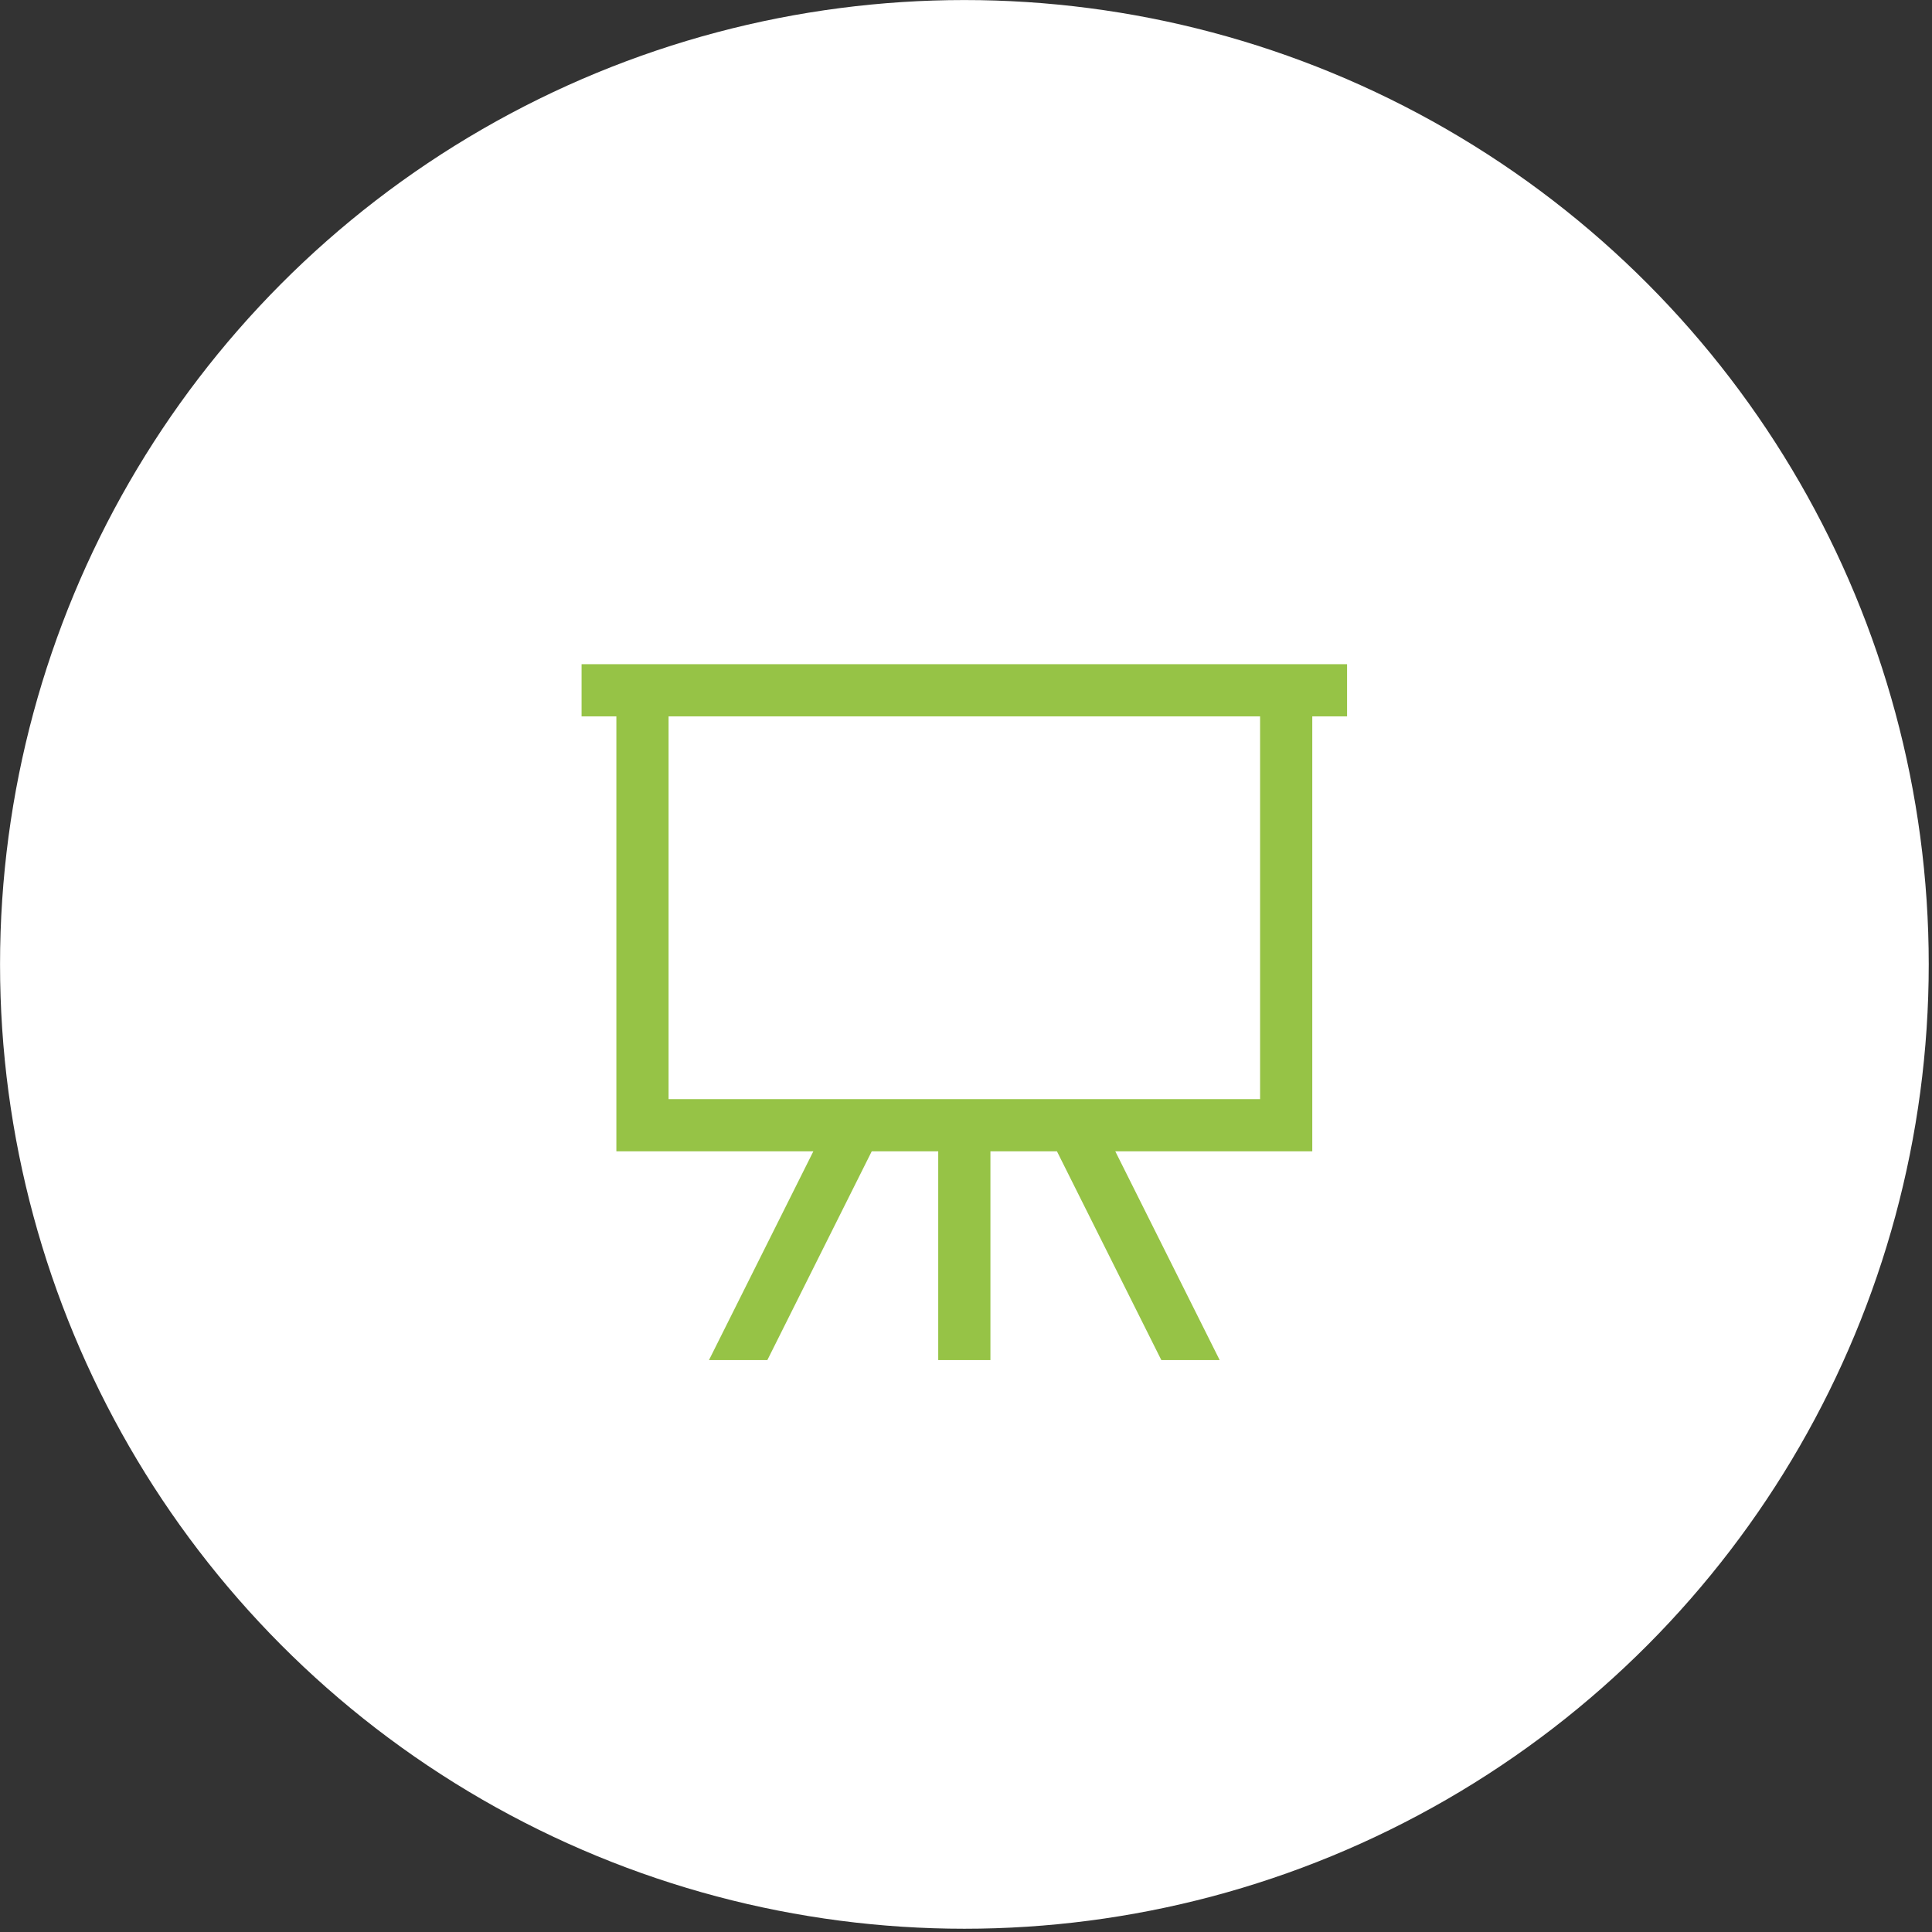
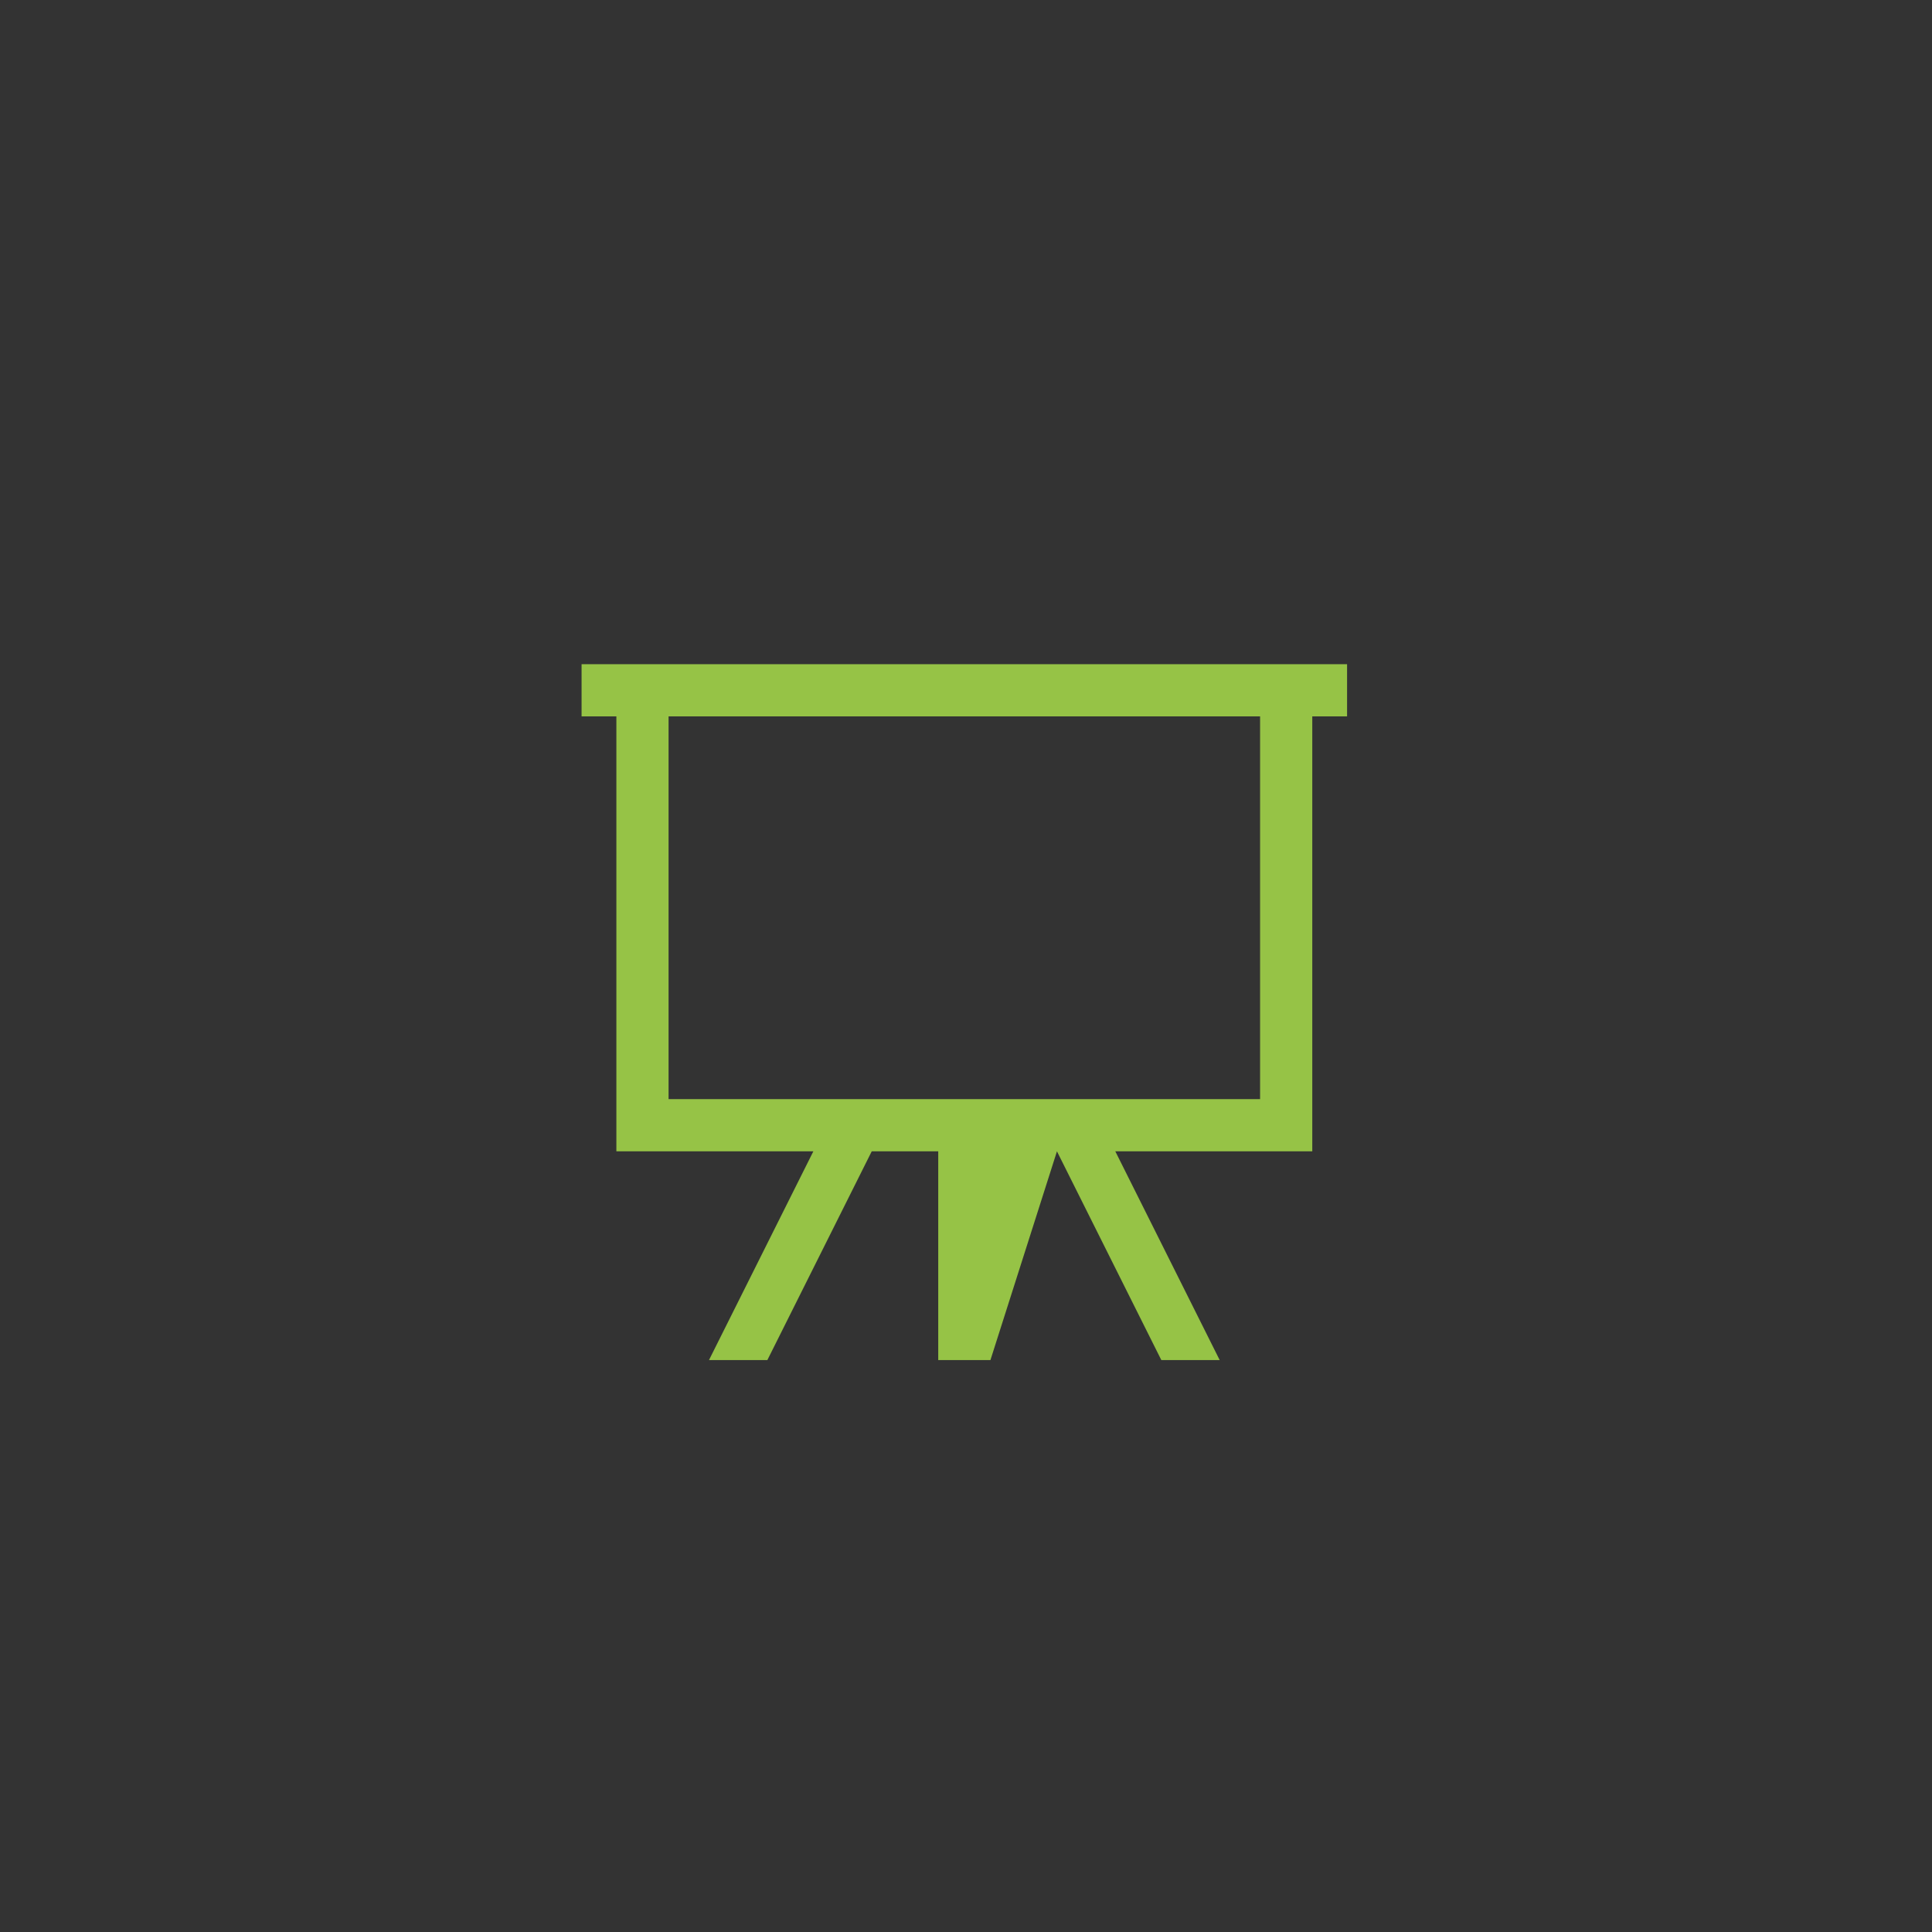
<svg xmlns="http://www.w3.org/2000/svg" width="100%" height="100%" viewBox="0 0 202 202" version="1.1" xml:space="preserve" style="fill-rule:evenodd;clip-rule:evenodd;stroke-linejoin:round;stroke-miterlimit:2;">
  <rect x="0" y="0" width="202" height="202" fill="#333333" stroke="none" />
  <g transform="matrix(1,0,0,1,-940.082,-336.085)">
    <g transform="matrix(3.148,0,0,3.148,753.517,138.858)">
      <g id="Video">
-         <circle cx="91.295" cy="94.682" r="32.029" style="fill:white;" />
-       </g>
+         </g>
    </g>
    <g transform="matrix(3.638,0,0,3.638,997.251,398.254)">
-       <path d="M23,3.5L22,3.5L22,16L16.339,16L19.339,22L17.662,22L14.662,16L12.75,16L12.75,22L11.25,22L11.25,16L9.339,16L6.339,22L4.661,22L7.661,16L2,16L2,3.5L1,3.5L1,2L23,2L23,3.5ZM3.5,3.5L20.5,3.5L20.5,14.5L3.5,14.5L3.5,3.5Z" style="fill:rgb(150,195,70);" />
+       <path d="M23,3.5L22,3.5L22,16L16.339,16L19.339,22L17.662,22L14.662,16L12.75,22L11.25,22L11.25,16L9.339,16L6.339,22L4.661,22L7.661,16L2,16L2,3.5L1,3.5L1,2L23,2L23,3.5ZM3.5,3.5L20.5,3.5L20.5,14.5L3.5,14.5L3.5,3.5Z" style="fill:rgb(150,195,70);" />
    </g>
  </g>
</svg>